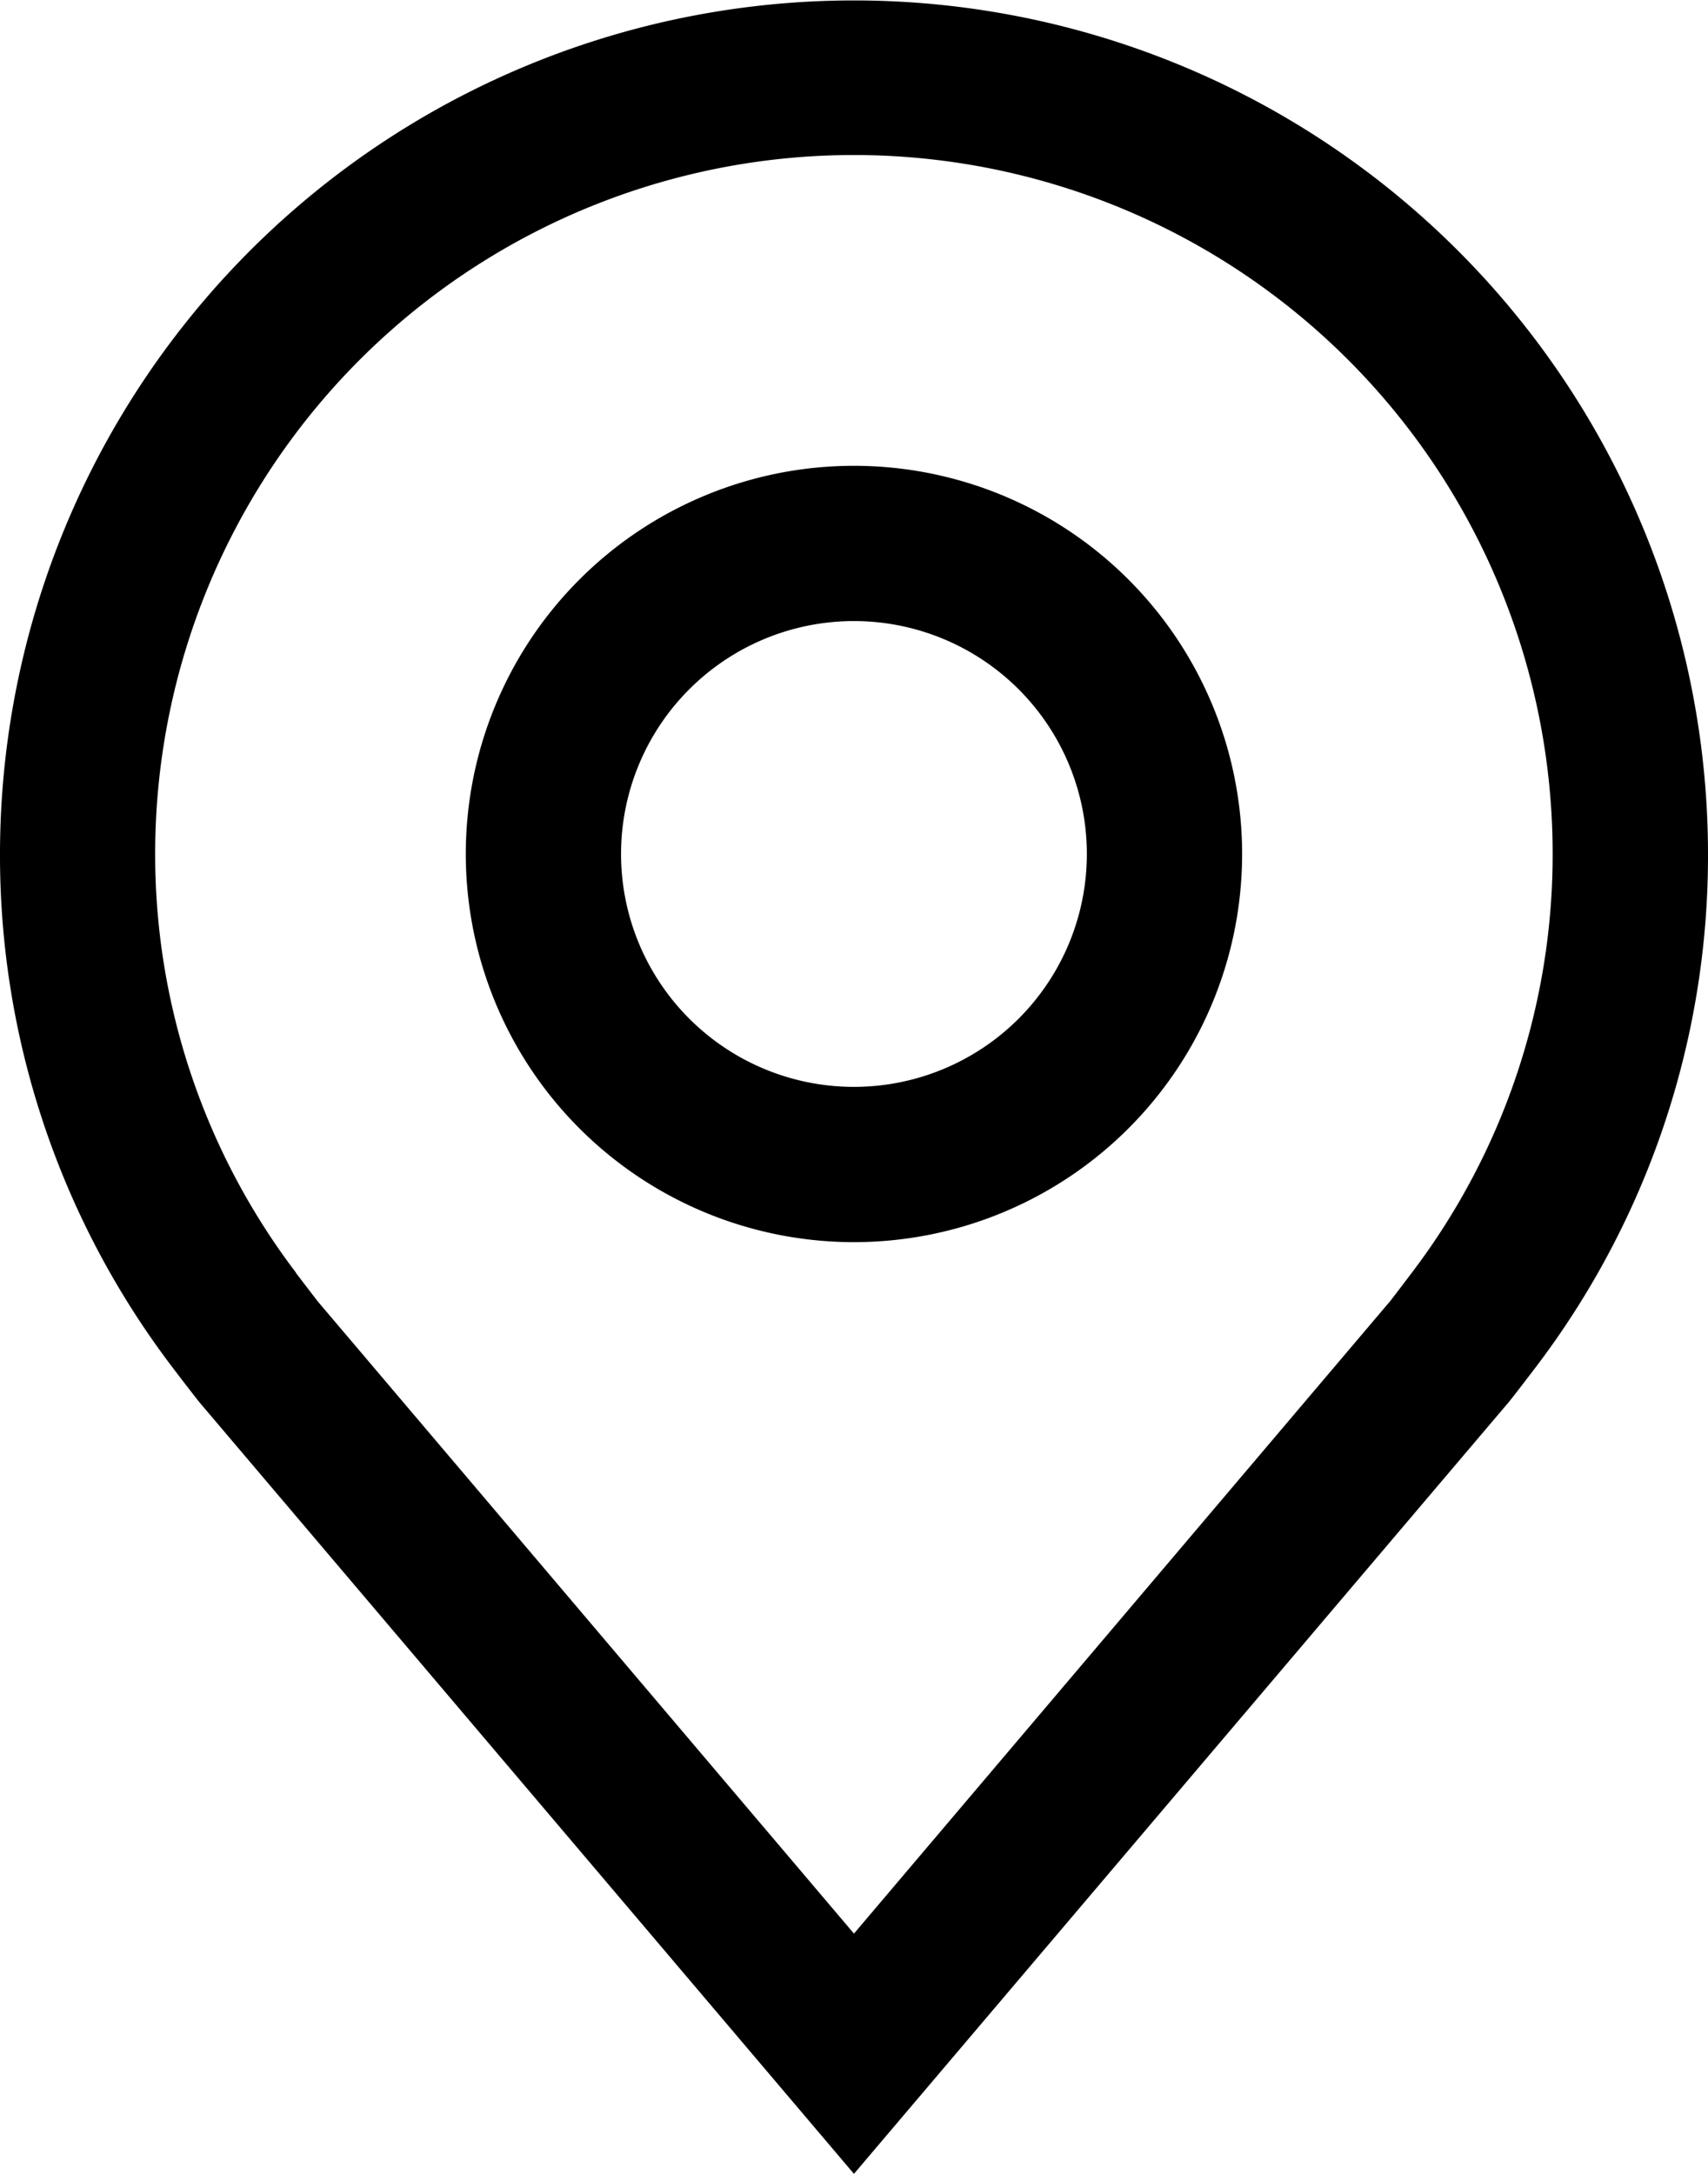
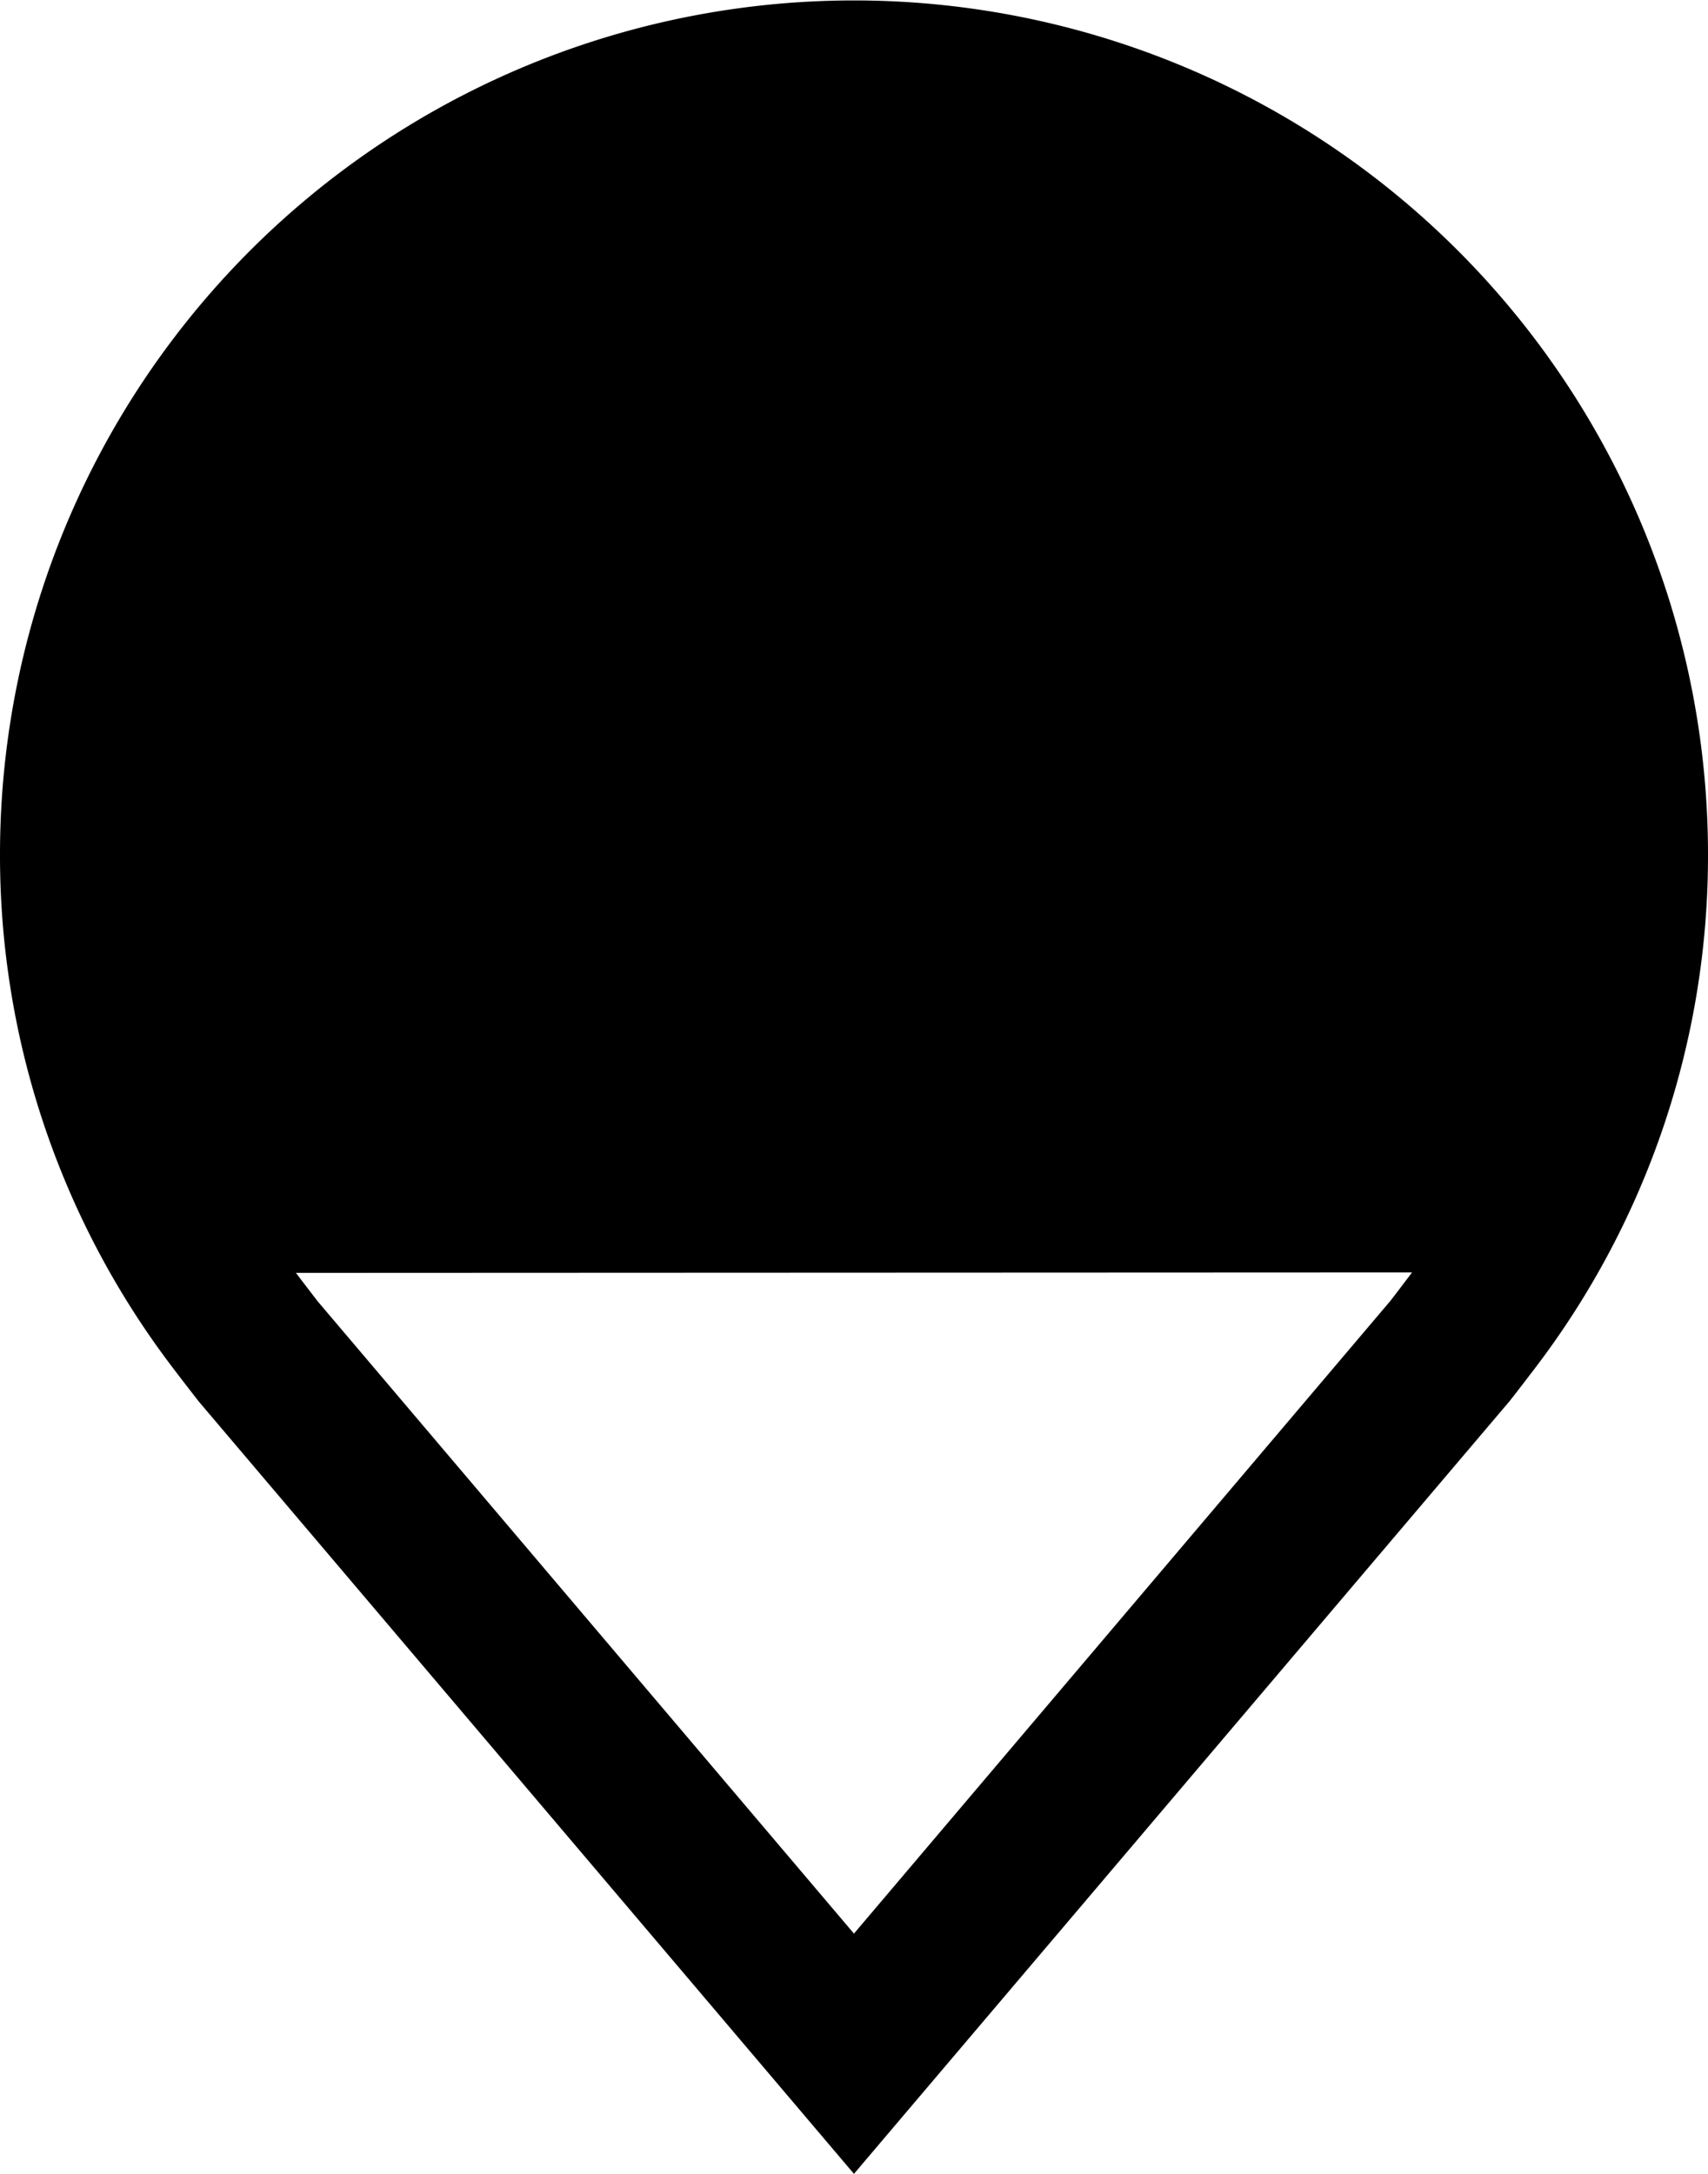
<svg xmlns="http://www.w3.org/2000/svg" width="17.667" height="22.485" viewBox="0 0 17.667 22.485">
  <g id="location" transform="translate(-7.5 -3)">
-     <path id="Path_2330" data-name="Path 2330" d="M20.515,20.03a4.015,4.015,0,1,1,4.015-4.015A4.015,4.015,0,0,1,20.515,20.03Zm0-6.424a2.409,2.409,0,1,0,2.409,2.409A2.409,2.409,0,0,0,20.515,13.606Z" transform="translate(-4.182 -4.182)" />
-     <path id="Path_2331" data-name="Path 2331" d="M16.333,25.485,9.559,17.5q-.141-.18-.279-.362a8.744,8.744,0,0,1-1.78-5.3,8.833,8.833,0,1,1,17.667,0,8.74,8.74,0,0,1-1.779,5.3v0s-.241.316-.277.359Zm-5.772-9.319s.188.247.23.3L16.333,23l5.549-6.545c.035-.044.223-.293.224-.294a7.148,7.148,0,0,0,1.454-4.33,7.227,7.227,0,1,0-14.455,0,7.151,7.151,0,0,0,1.456,4.332Z" transform="translate(0 0)" />
+     <path id="Path_2331" data-name="Path 2331" d="M16.333,25.485,9.559,17.5q-.141-.18-.279-.362a8.744,8.744,0,0,1-1.78-5.3,8.833,8.833,0,1,1,17.667,0,8.74,8.74,0,0,1-1.779,5.3v0s-.241.316-.277.359Zm-5.772-9.319s.188.247.23.3L16.333,23l5.549-6.545c.035-.044.223-.293.224-.294Z" transform="translate(0 0)" />
  </g>
</svg>